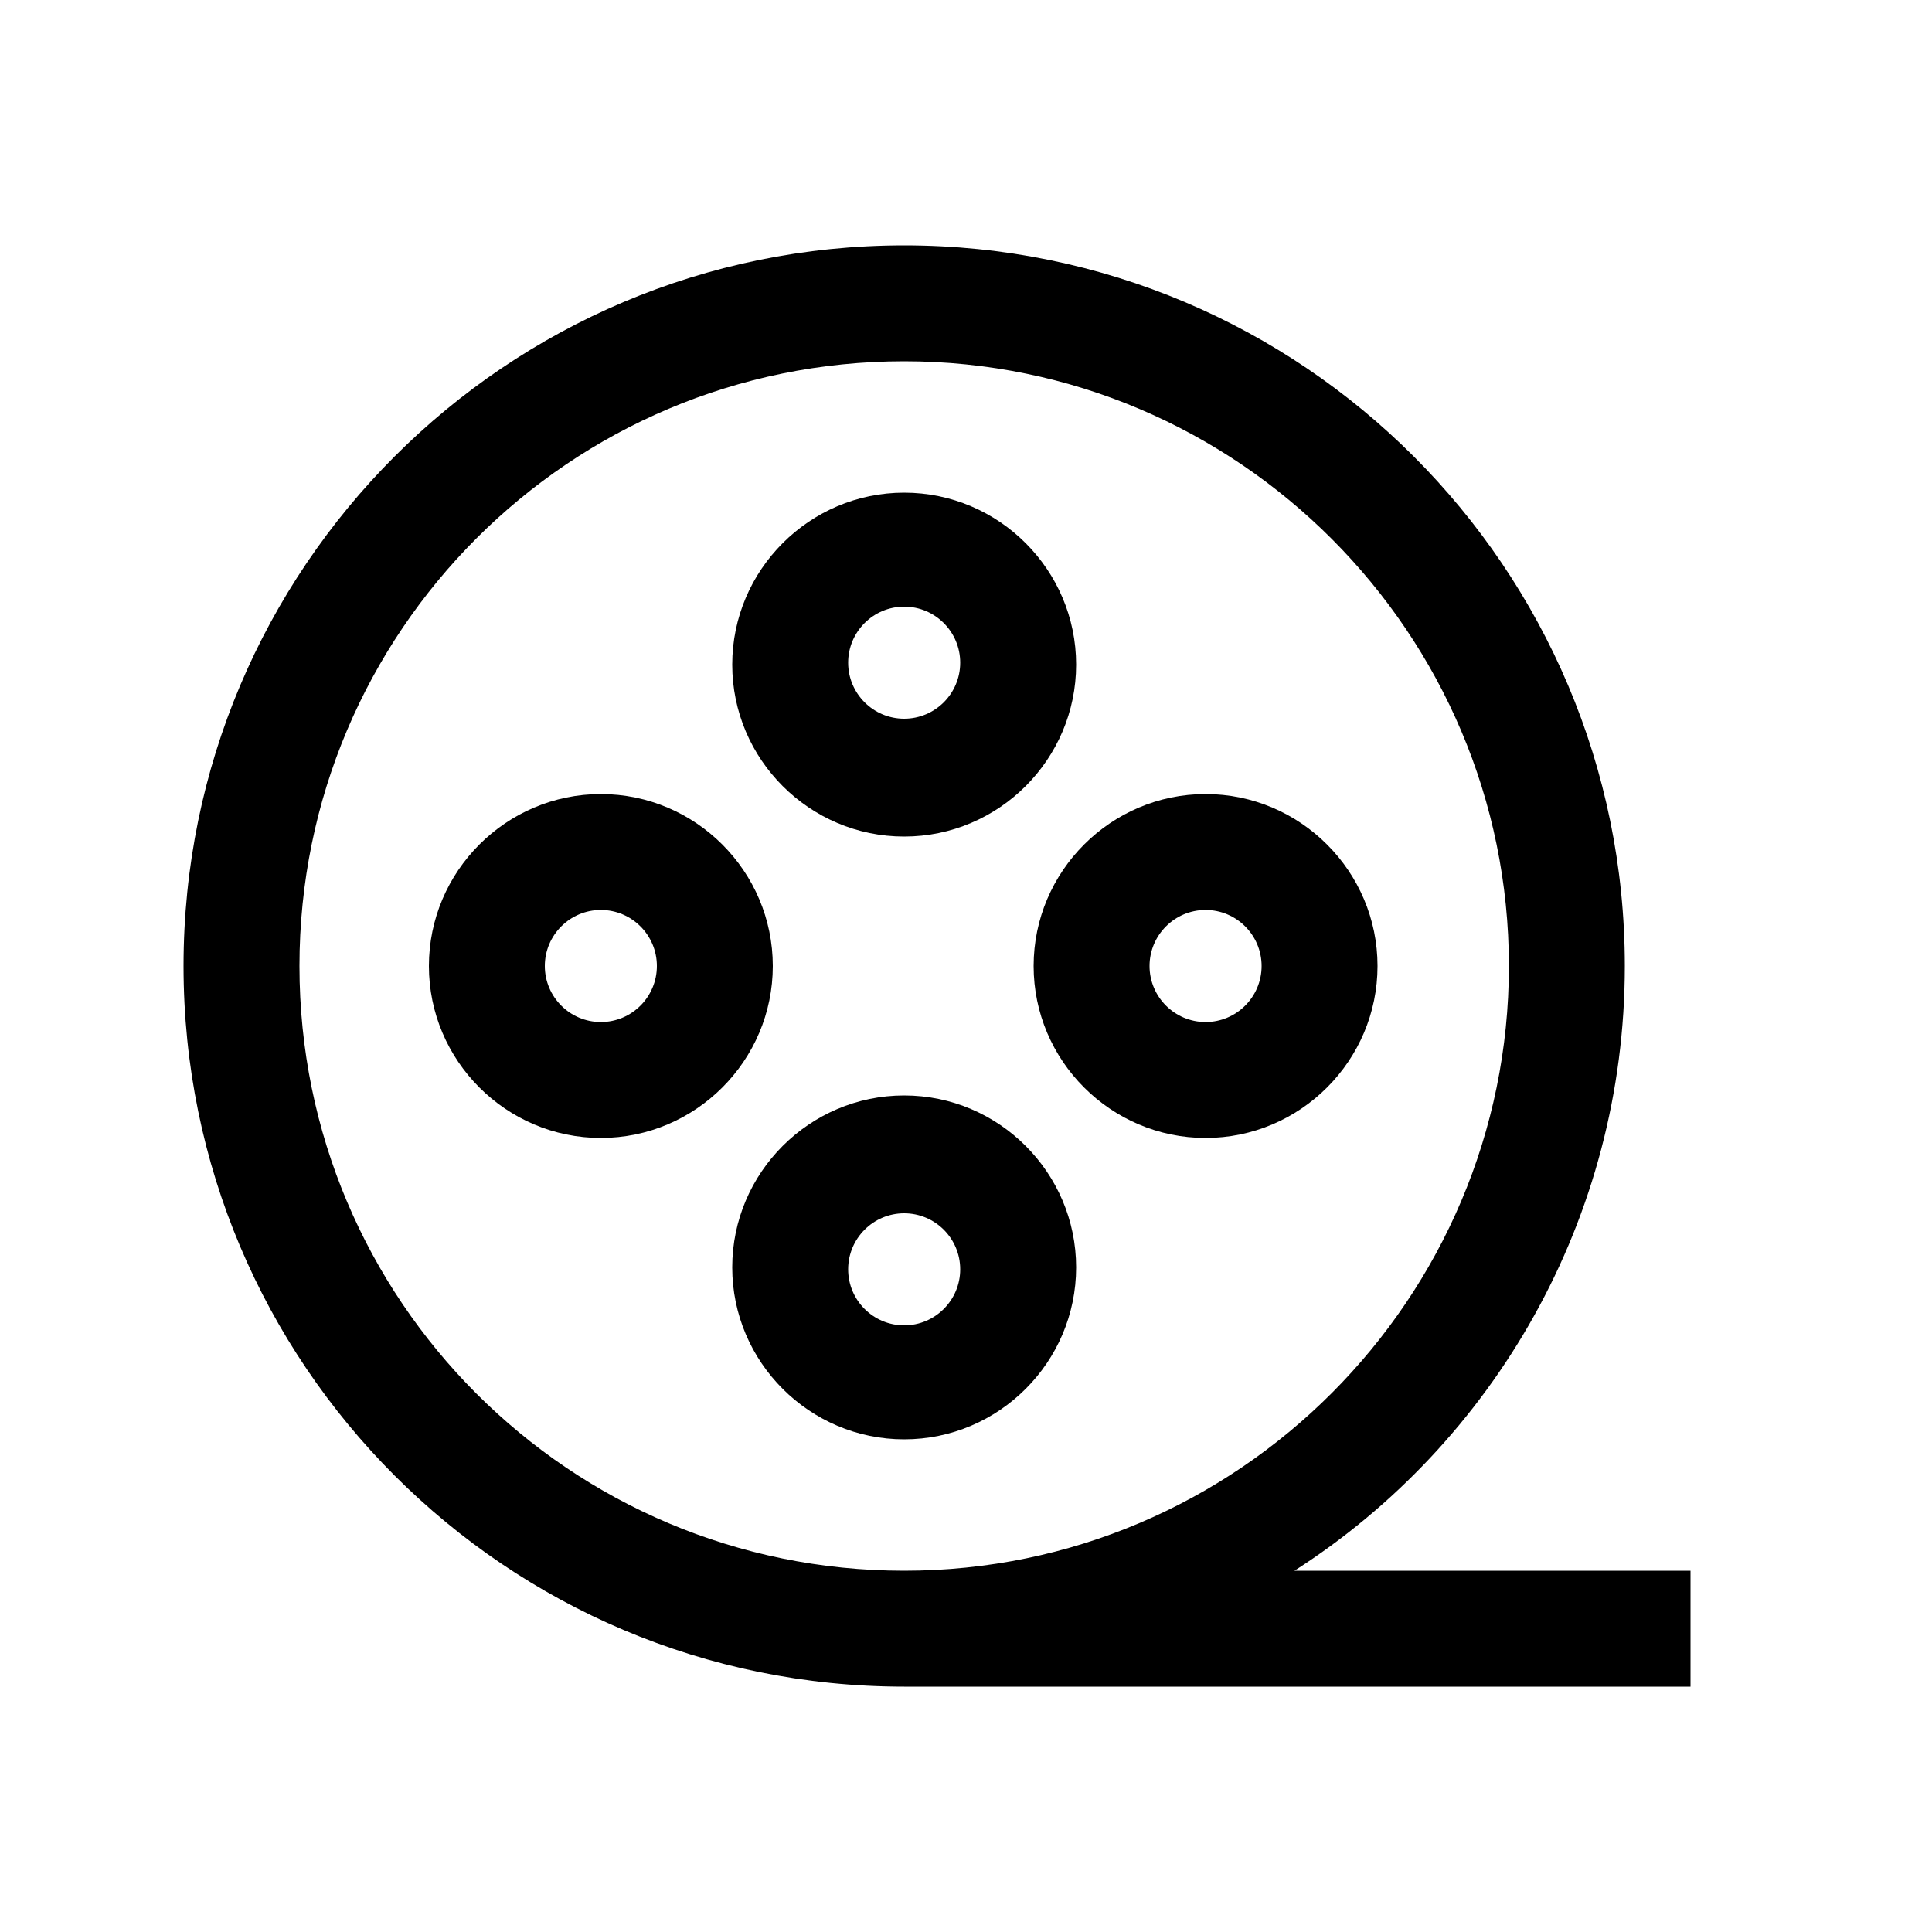
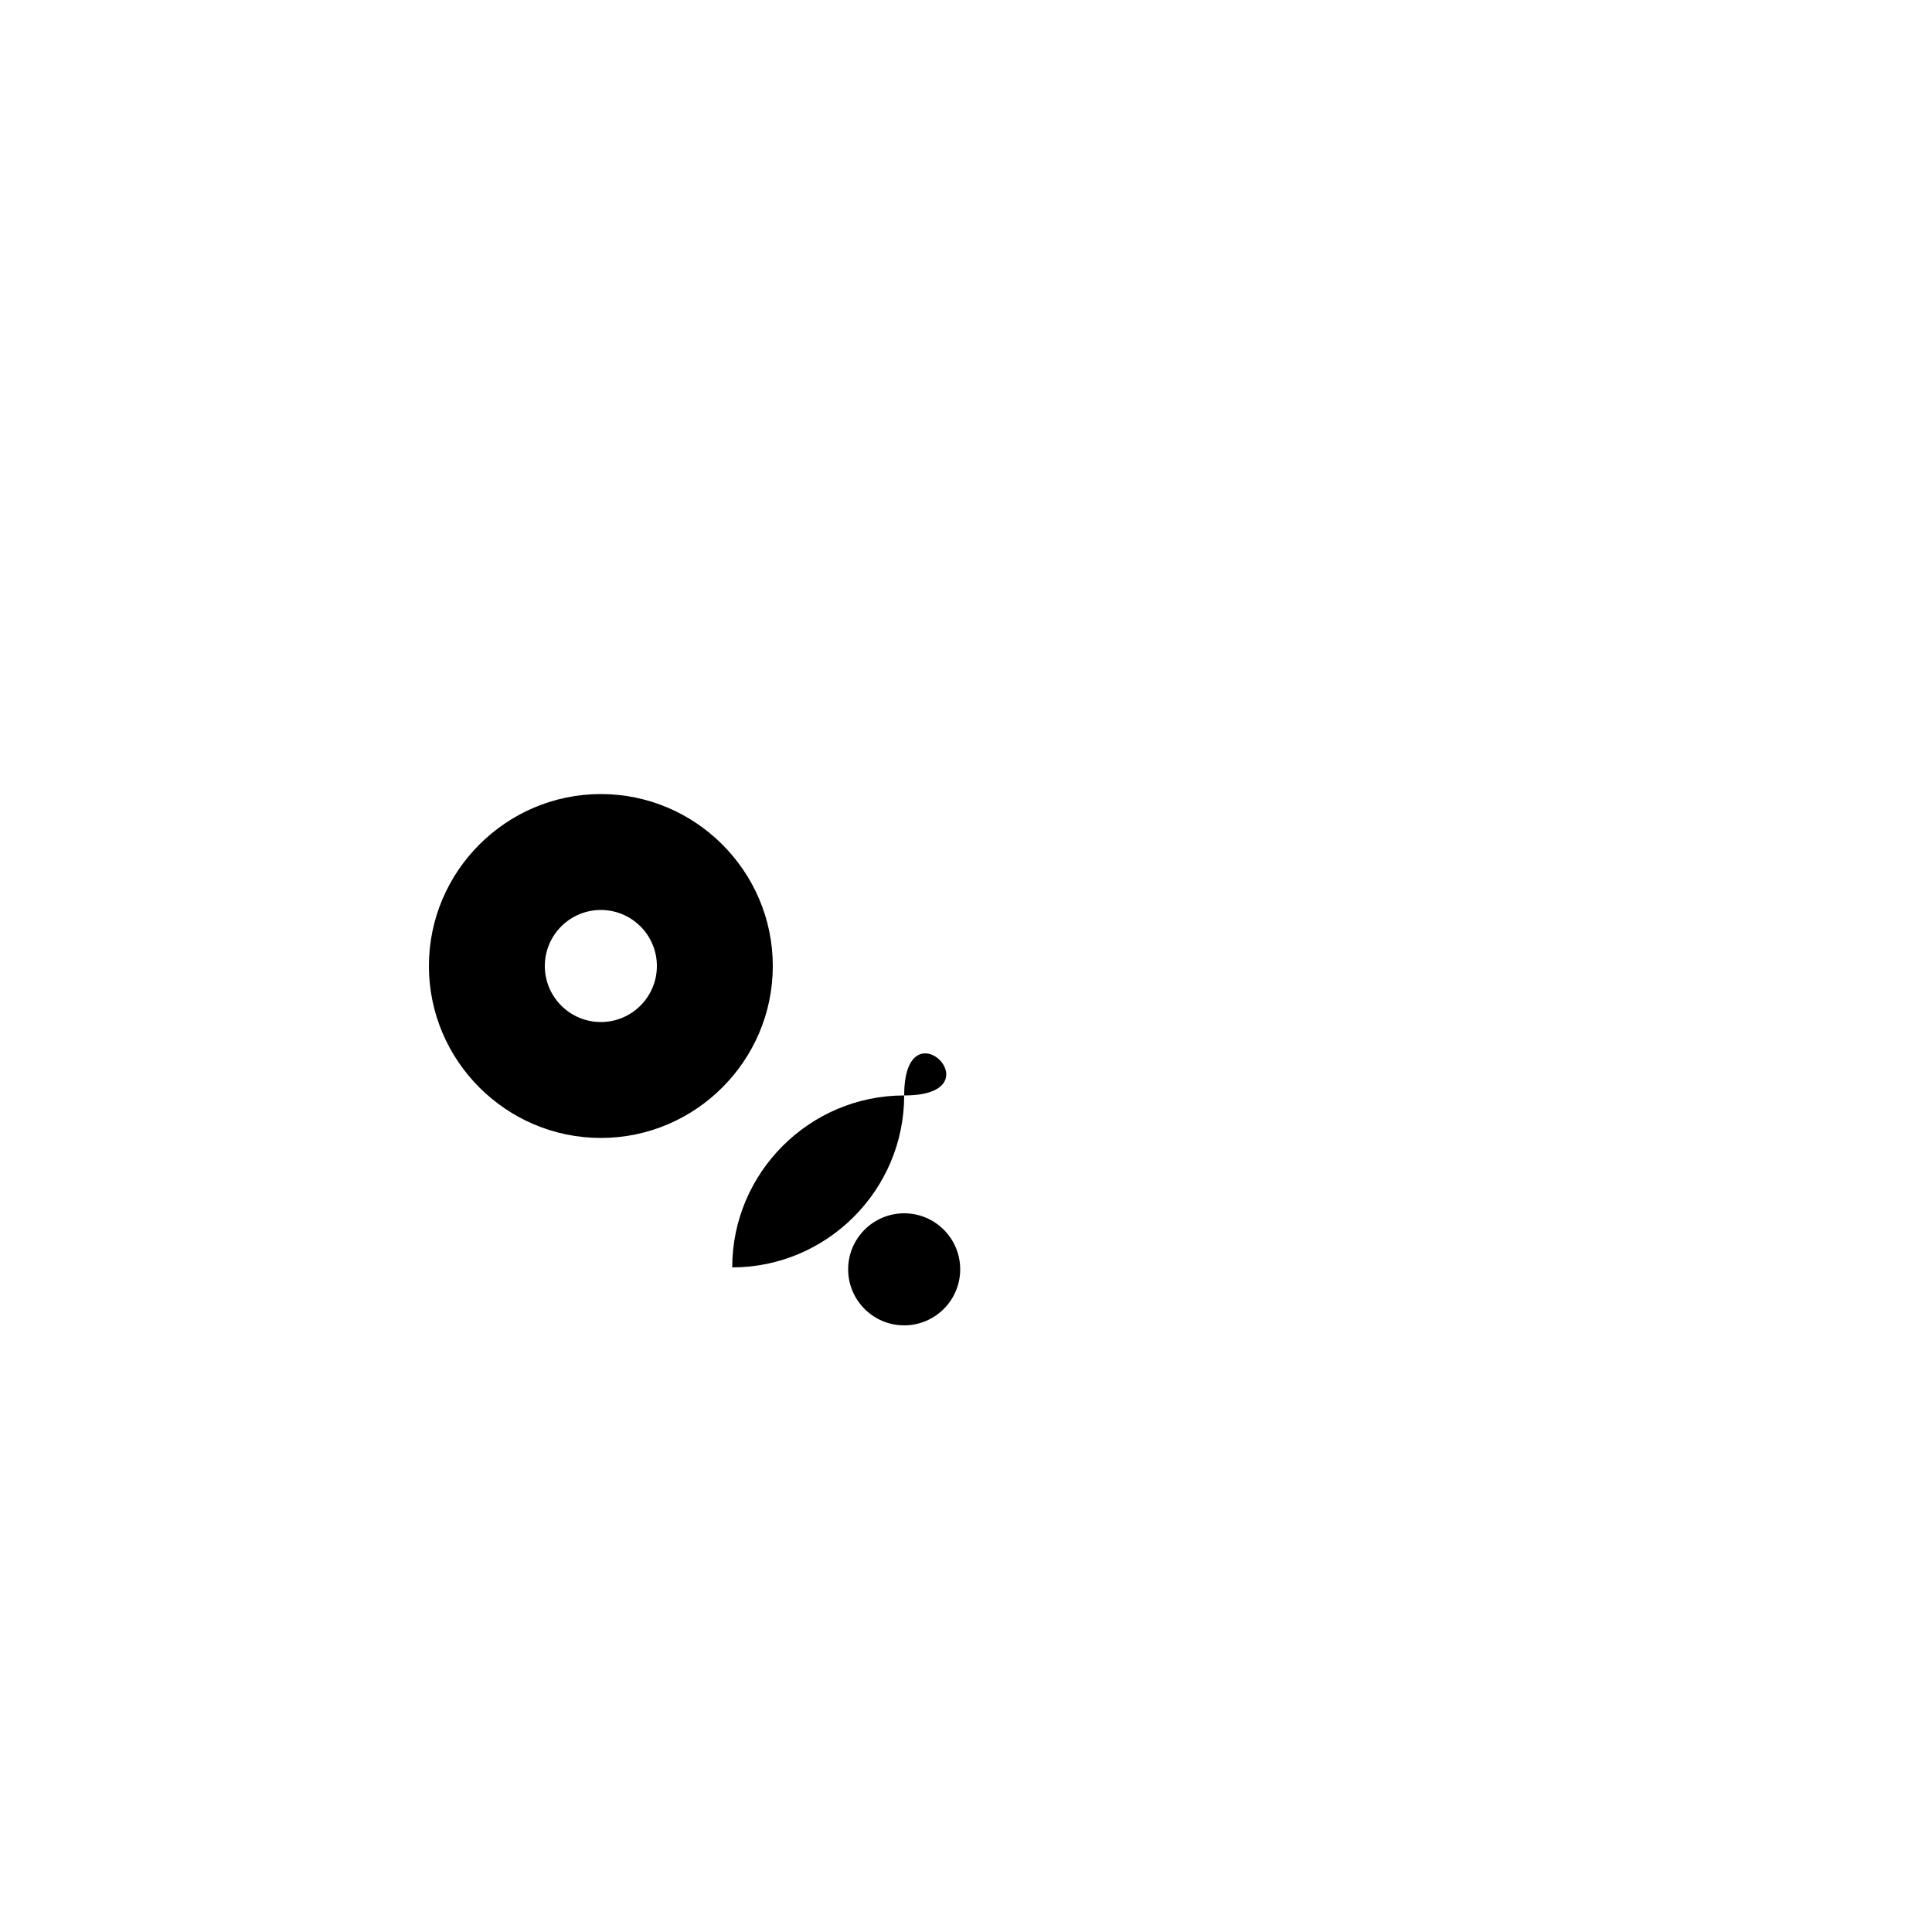
<svg xmlns="http://www.w3.org/2000/svg" version="1.1" x="0px" y="0px" viewBox="0 0 100 100" xml:space="preserve">
  <g>
-     <path d="M46.8,87.3h40.7v-6H67C77.3,74.7,84.1,63.1,84.1,50c0-20.6-16.7-37.3-37.3-37.3S9.5,29.4,9.5,50S26.2,87.3,46.8,87.3z    M46.8,18.7c17.3,0,31.3,14.1,31.3,31.3S64.1,81.3,46.8,81.3S15.5,67.3,15.5,50S29.5,18.7,46.8,18.7z" />
-     <path d="M46.8,43.3c4.9,0,8.9-4,8.9-8.9s-4-8.9-8.9-8.9c-4.9,0-8.9,4-8.9,8.9S41.9,43.3,46.8,43.3z M46.8,31.4   c1.6,0,2.9,1.3,2.9,2.9s-1.3,2.9-2.9,2.9c-1.6,0-2.9-1.3-2.9-2.9S45.2,31.4,46.8,31.4z" />
-     <path d="M46.8,56.7c-4.9,0-8.9,4-8.9,8.9s4,8.9,8.9,8.9c4.9,0,8.9-4,8.9-8.9S51.7,56.7,46.8,56.7z M46.8,68.6   c-1.6,0-2.9-1.3-2.9-2.9s1.3-2.9,2.9-2.9c1.6,0,2.9,1.3,2.9,2.9S48.4,68.6,46.8,68.6z" />
-     <path d="M62.4,58.9c4.9,0,8.9-4,8.9-8.9s-4-8.9-8.9-8.9s-8.9,4-8.9,8.9S57.5,58.9,62.4,58.9z M62.4,47.1c1.6,0,2.9,1.3,2.9,2.9   s-1.3,2.9-2.9,2.9s-2.9-1.3-2.9-2.9S60.8,47.1,62.4,47.1z" />
+     <path d="M46.8,56.7c-4.9,0-8.9,4-8.9,8.9c4.9,0,8.9-4,8.9-8.9S51.7,56.7,46.8,56.7z M46.8,68.6   c-1.6,0-2.9-1.3-2.9-2.9s1.3-2.9,2.9-2.9c1.6,0,2.9,1.3,2.9,2.9S48.4,68.6,46.8,68.6z" />
    <path d="M31.1,58.9c4.9,0,8.9-4,8.9-8.9s-4-8.9-8.9-8.9c-4.9,0-8.9,4-8.9,8.9S26.2,58.9,31.1,58.9z M31.1,47.1   c1.6,0,2.9,1.3,2.9,2.9s-1.3,2.9-2.9,2.9c-1.6,0-2.9-1.3-2.9-2.9S29.5,47.1,31.1,47.1z" />
  </g>
</svg>